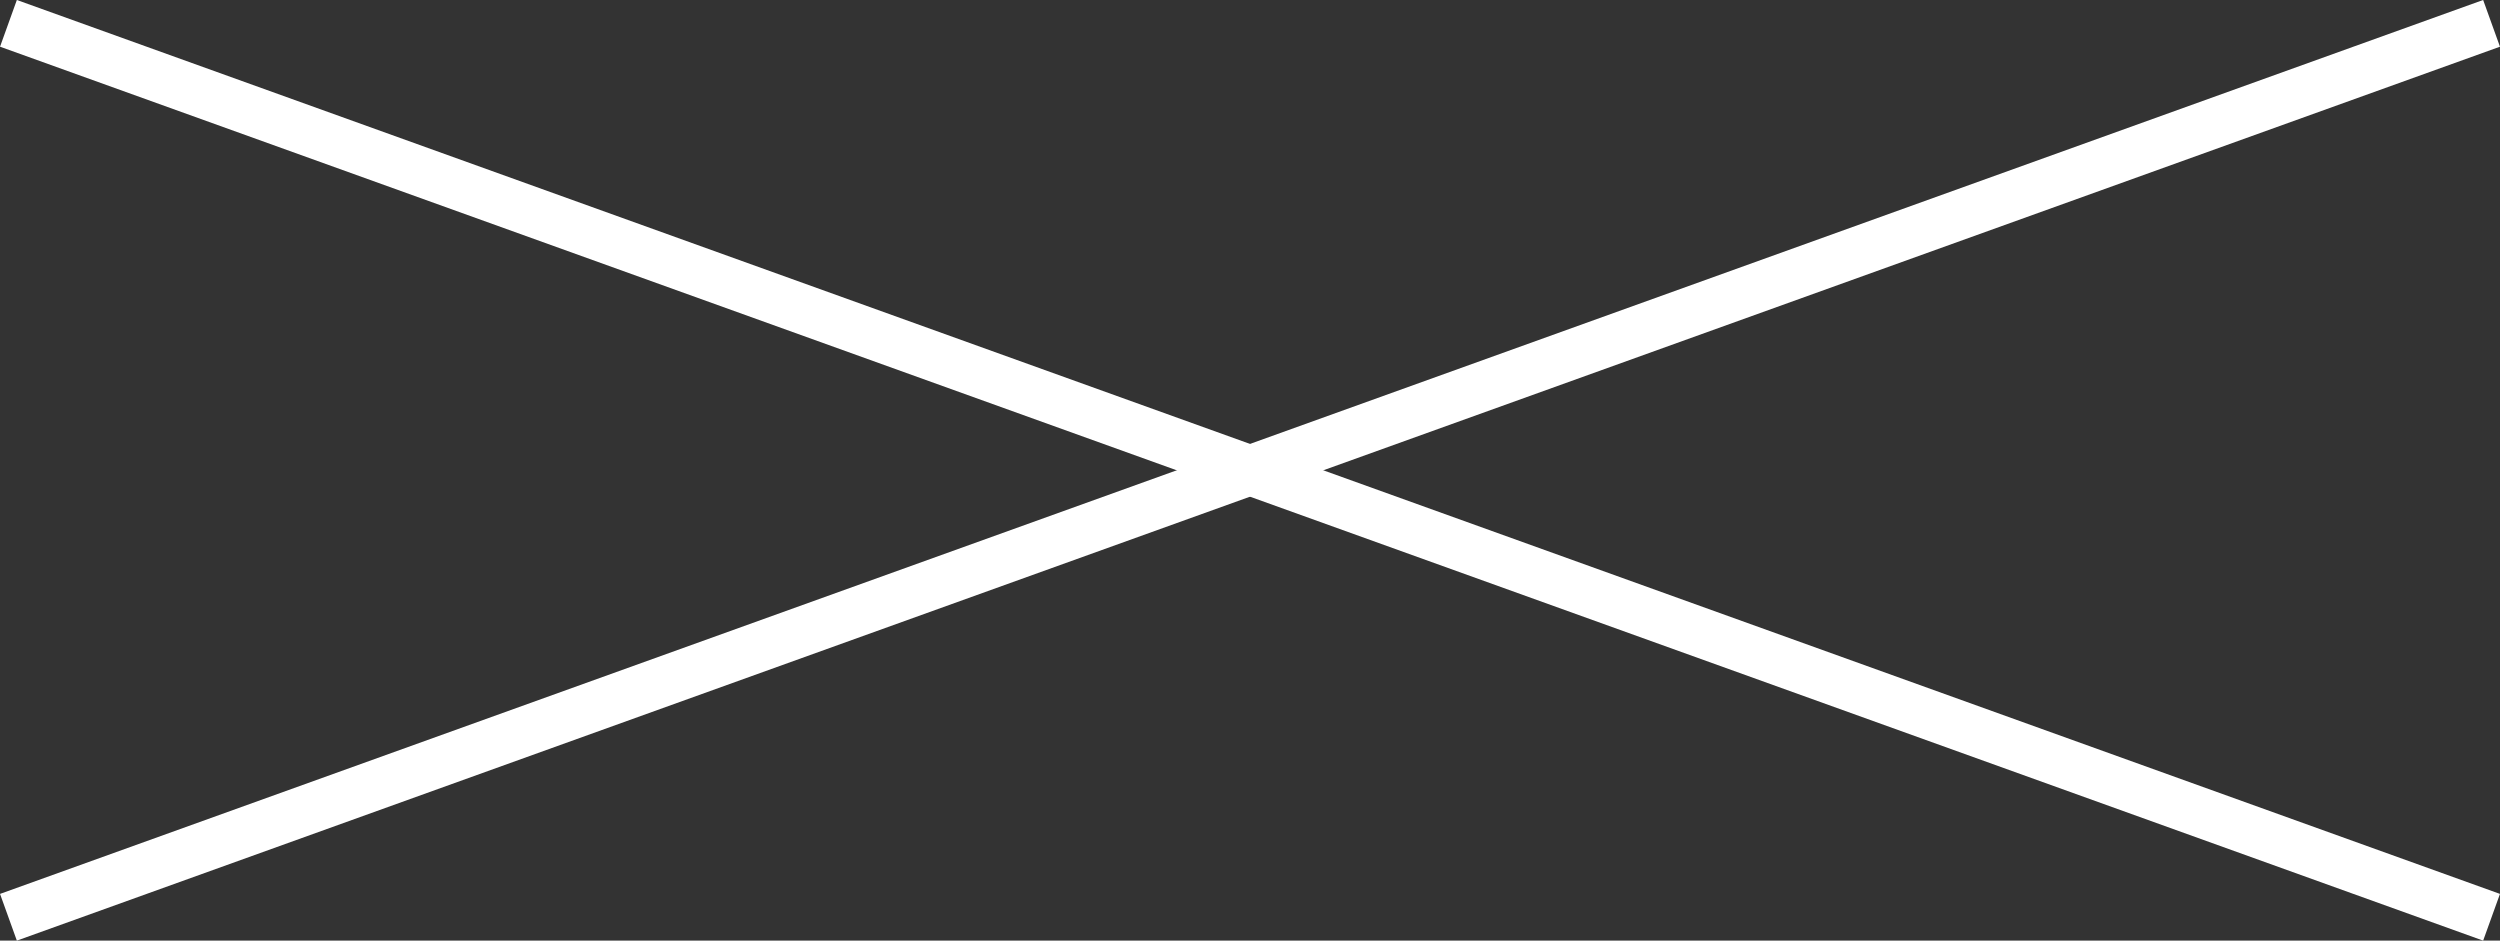
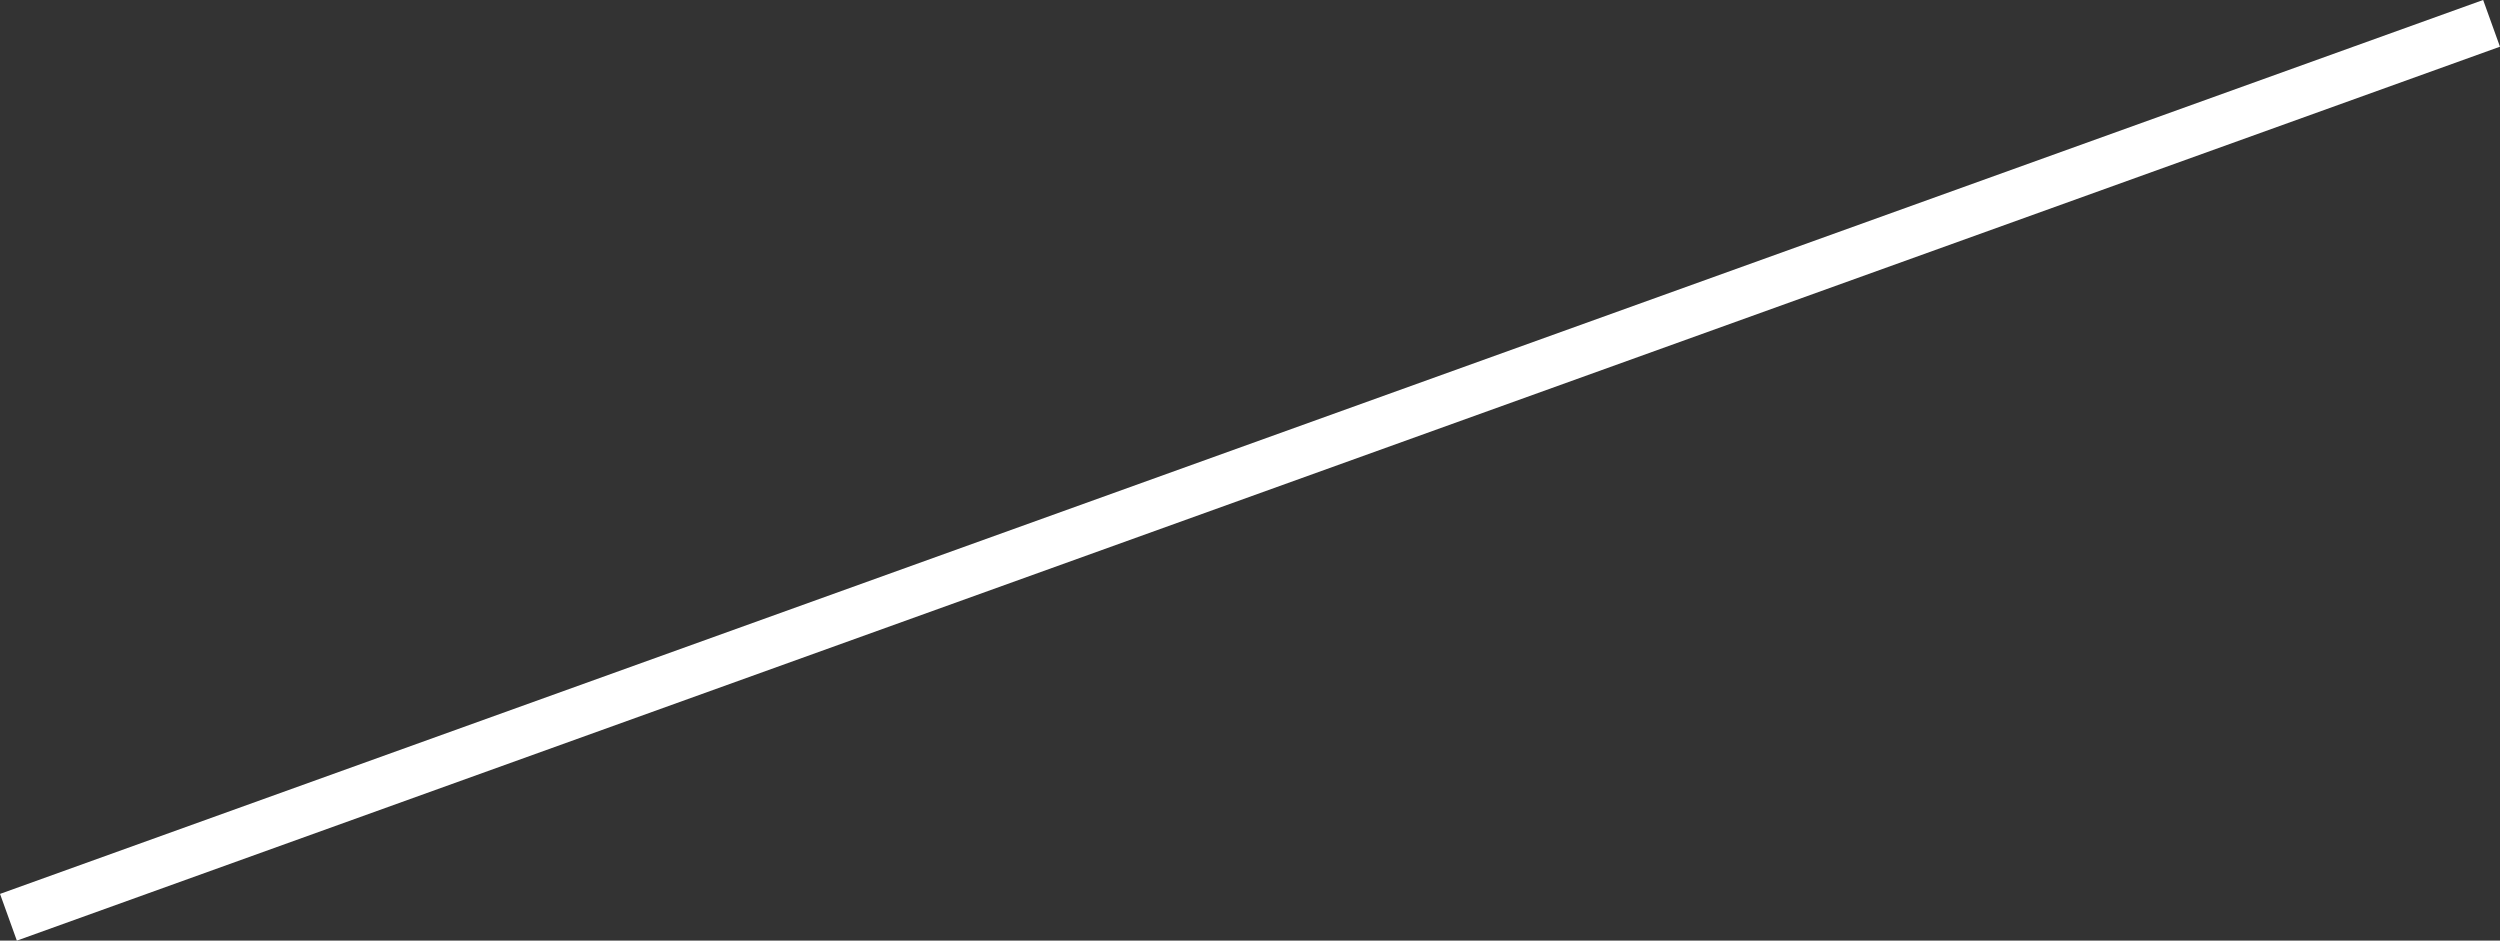
<svg xmlns="http://www.w3.org/2000/svg" viewBox="0 0 50.34 18.94">
  <rect x="0" y="0" width="50.34" height="18.94" fill="#333333" stroke="none" />
  <g id="Layer_2" data-name="Layer 2">
    <g id="Layer_1-2" data-name="Layer 1">
-       <line x1="0.17" y1="0.47" x2="50.17" y2="18.47" fill="none" stroke="#fff" stroke-miterlimit="10" />
      <line x1="0.17" y1="18.47" x2="50.17" y2="0.47" fill="none" stroke="#fff" stroke-miterlimit="10" />
    </g>
  </g>
</svg>